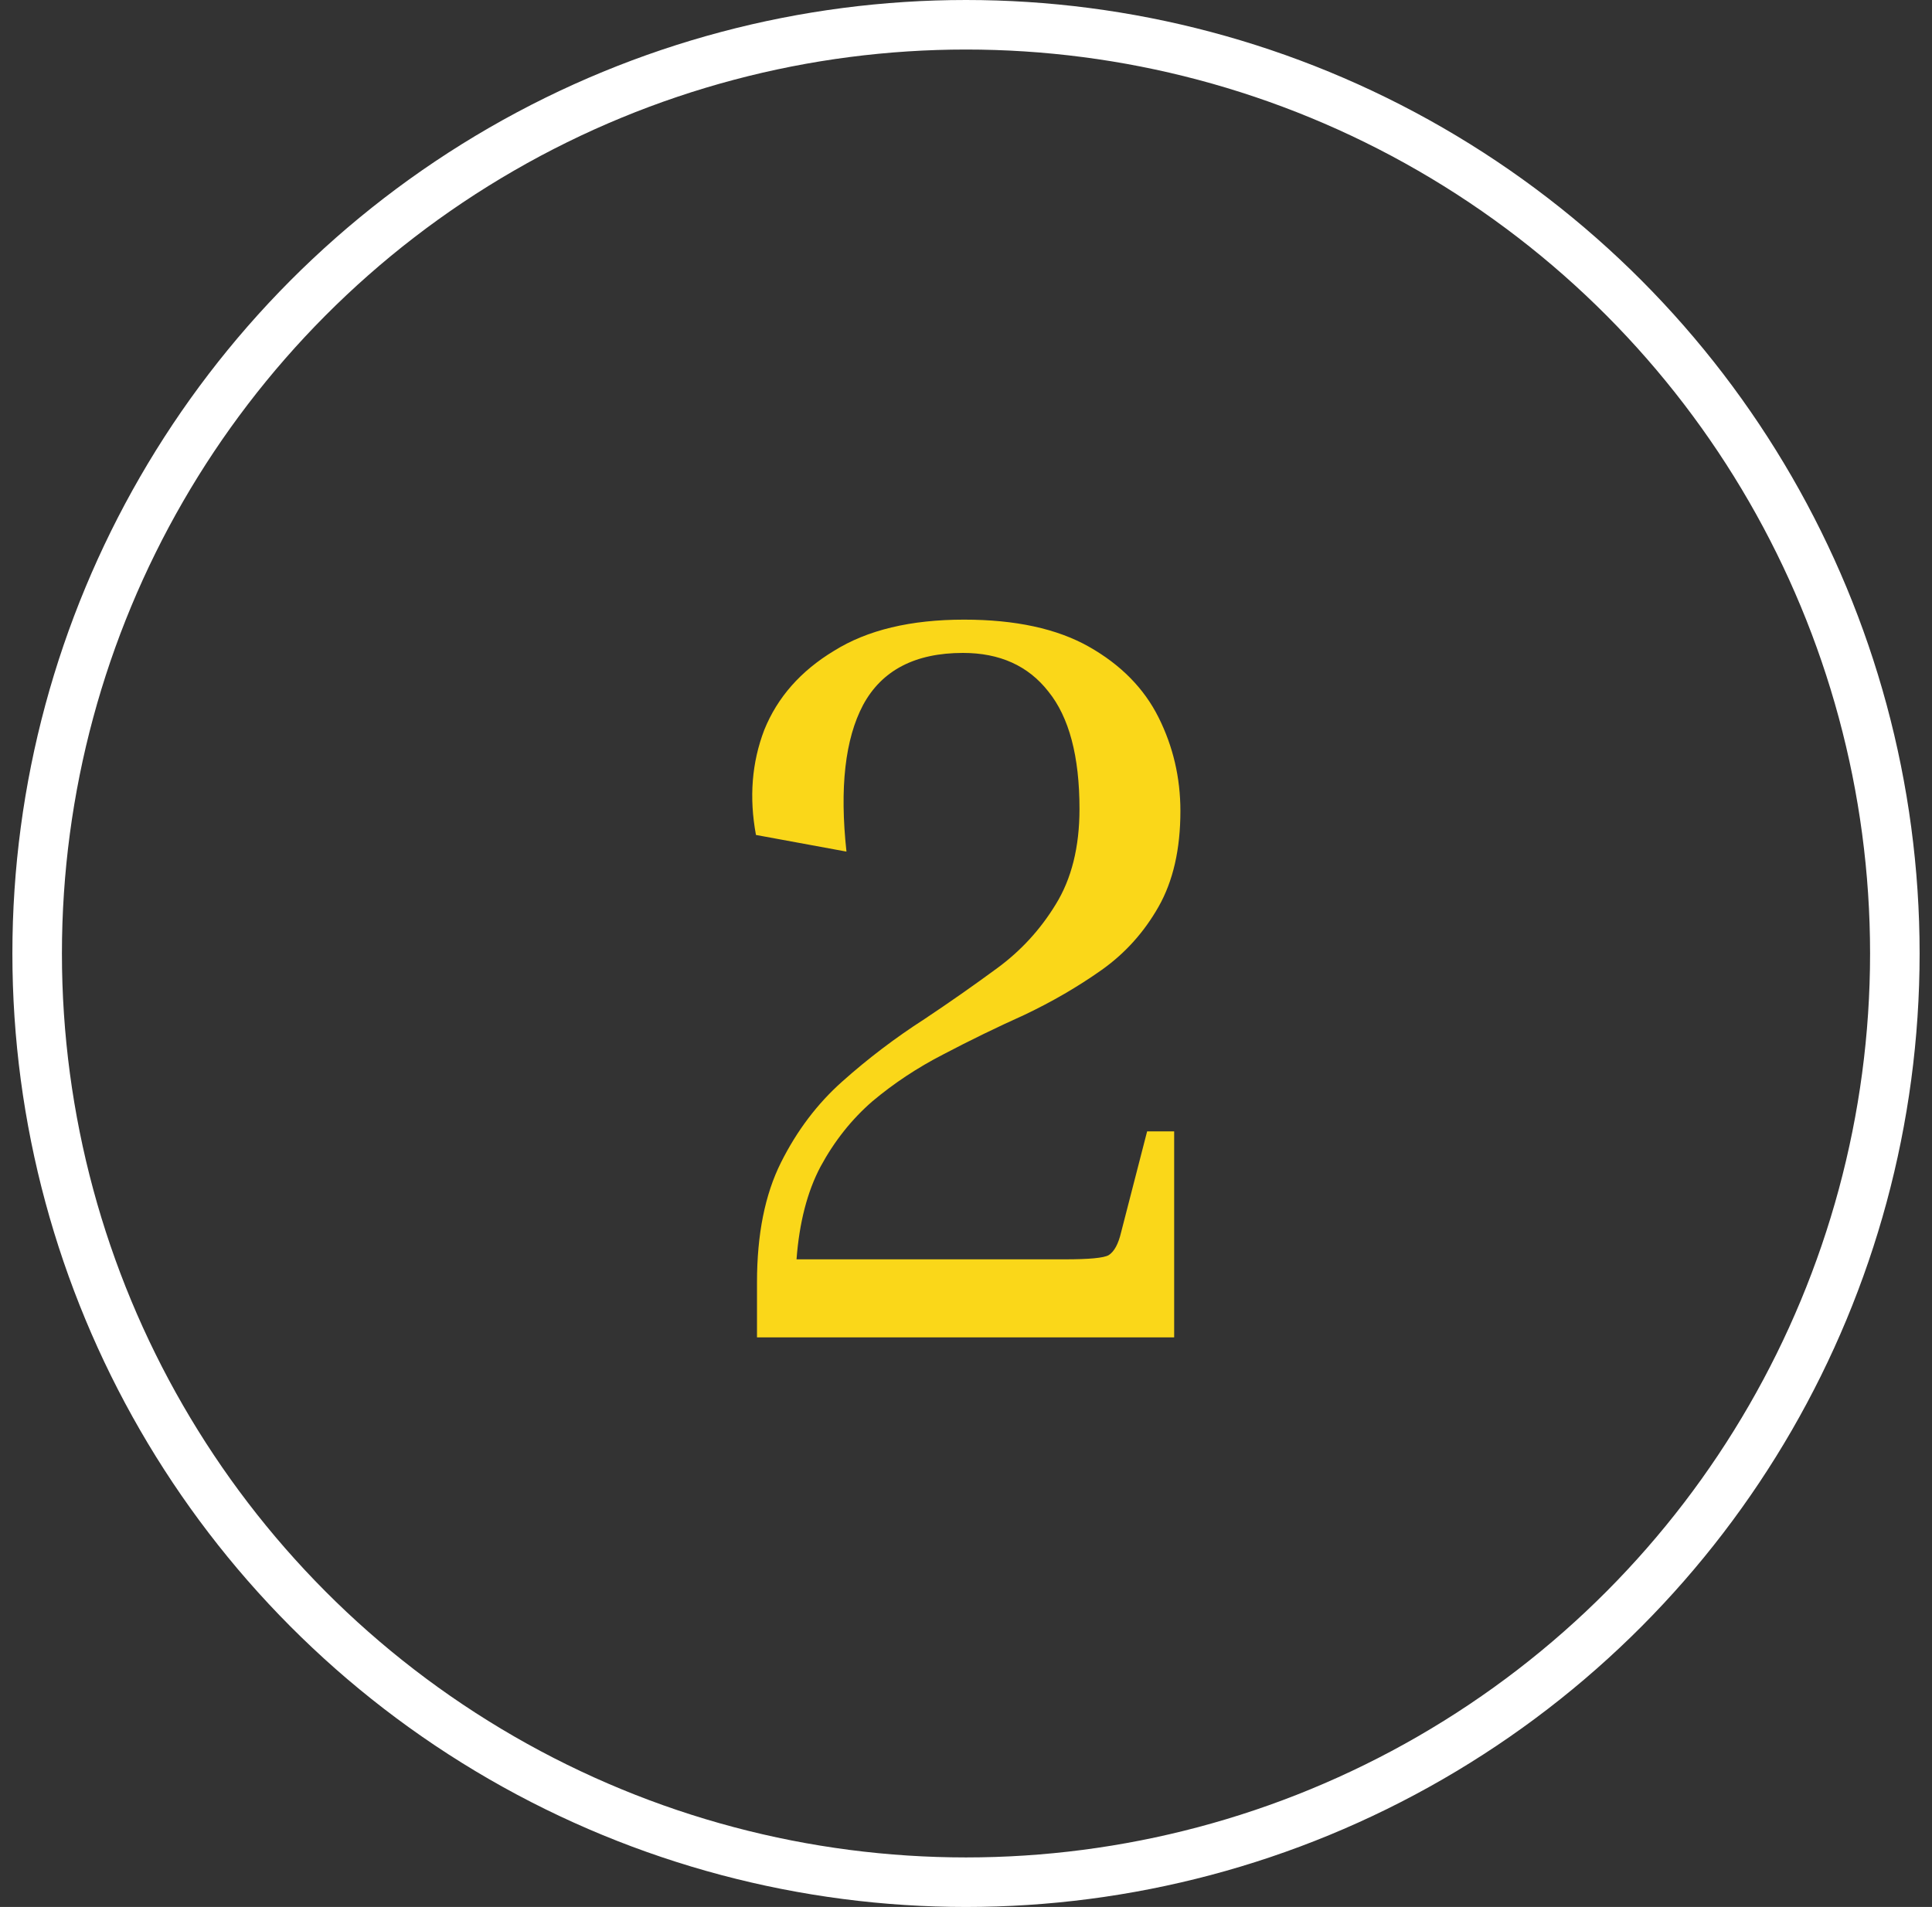
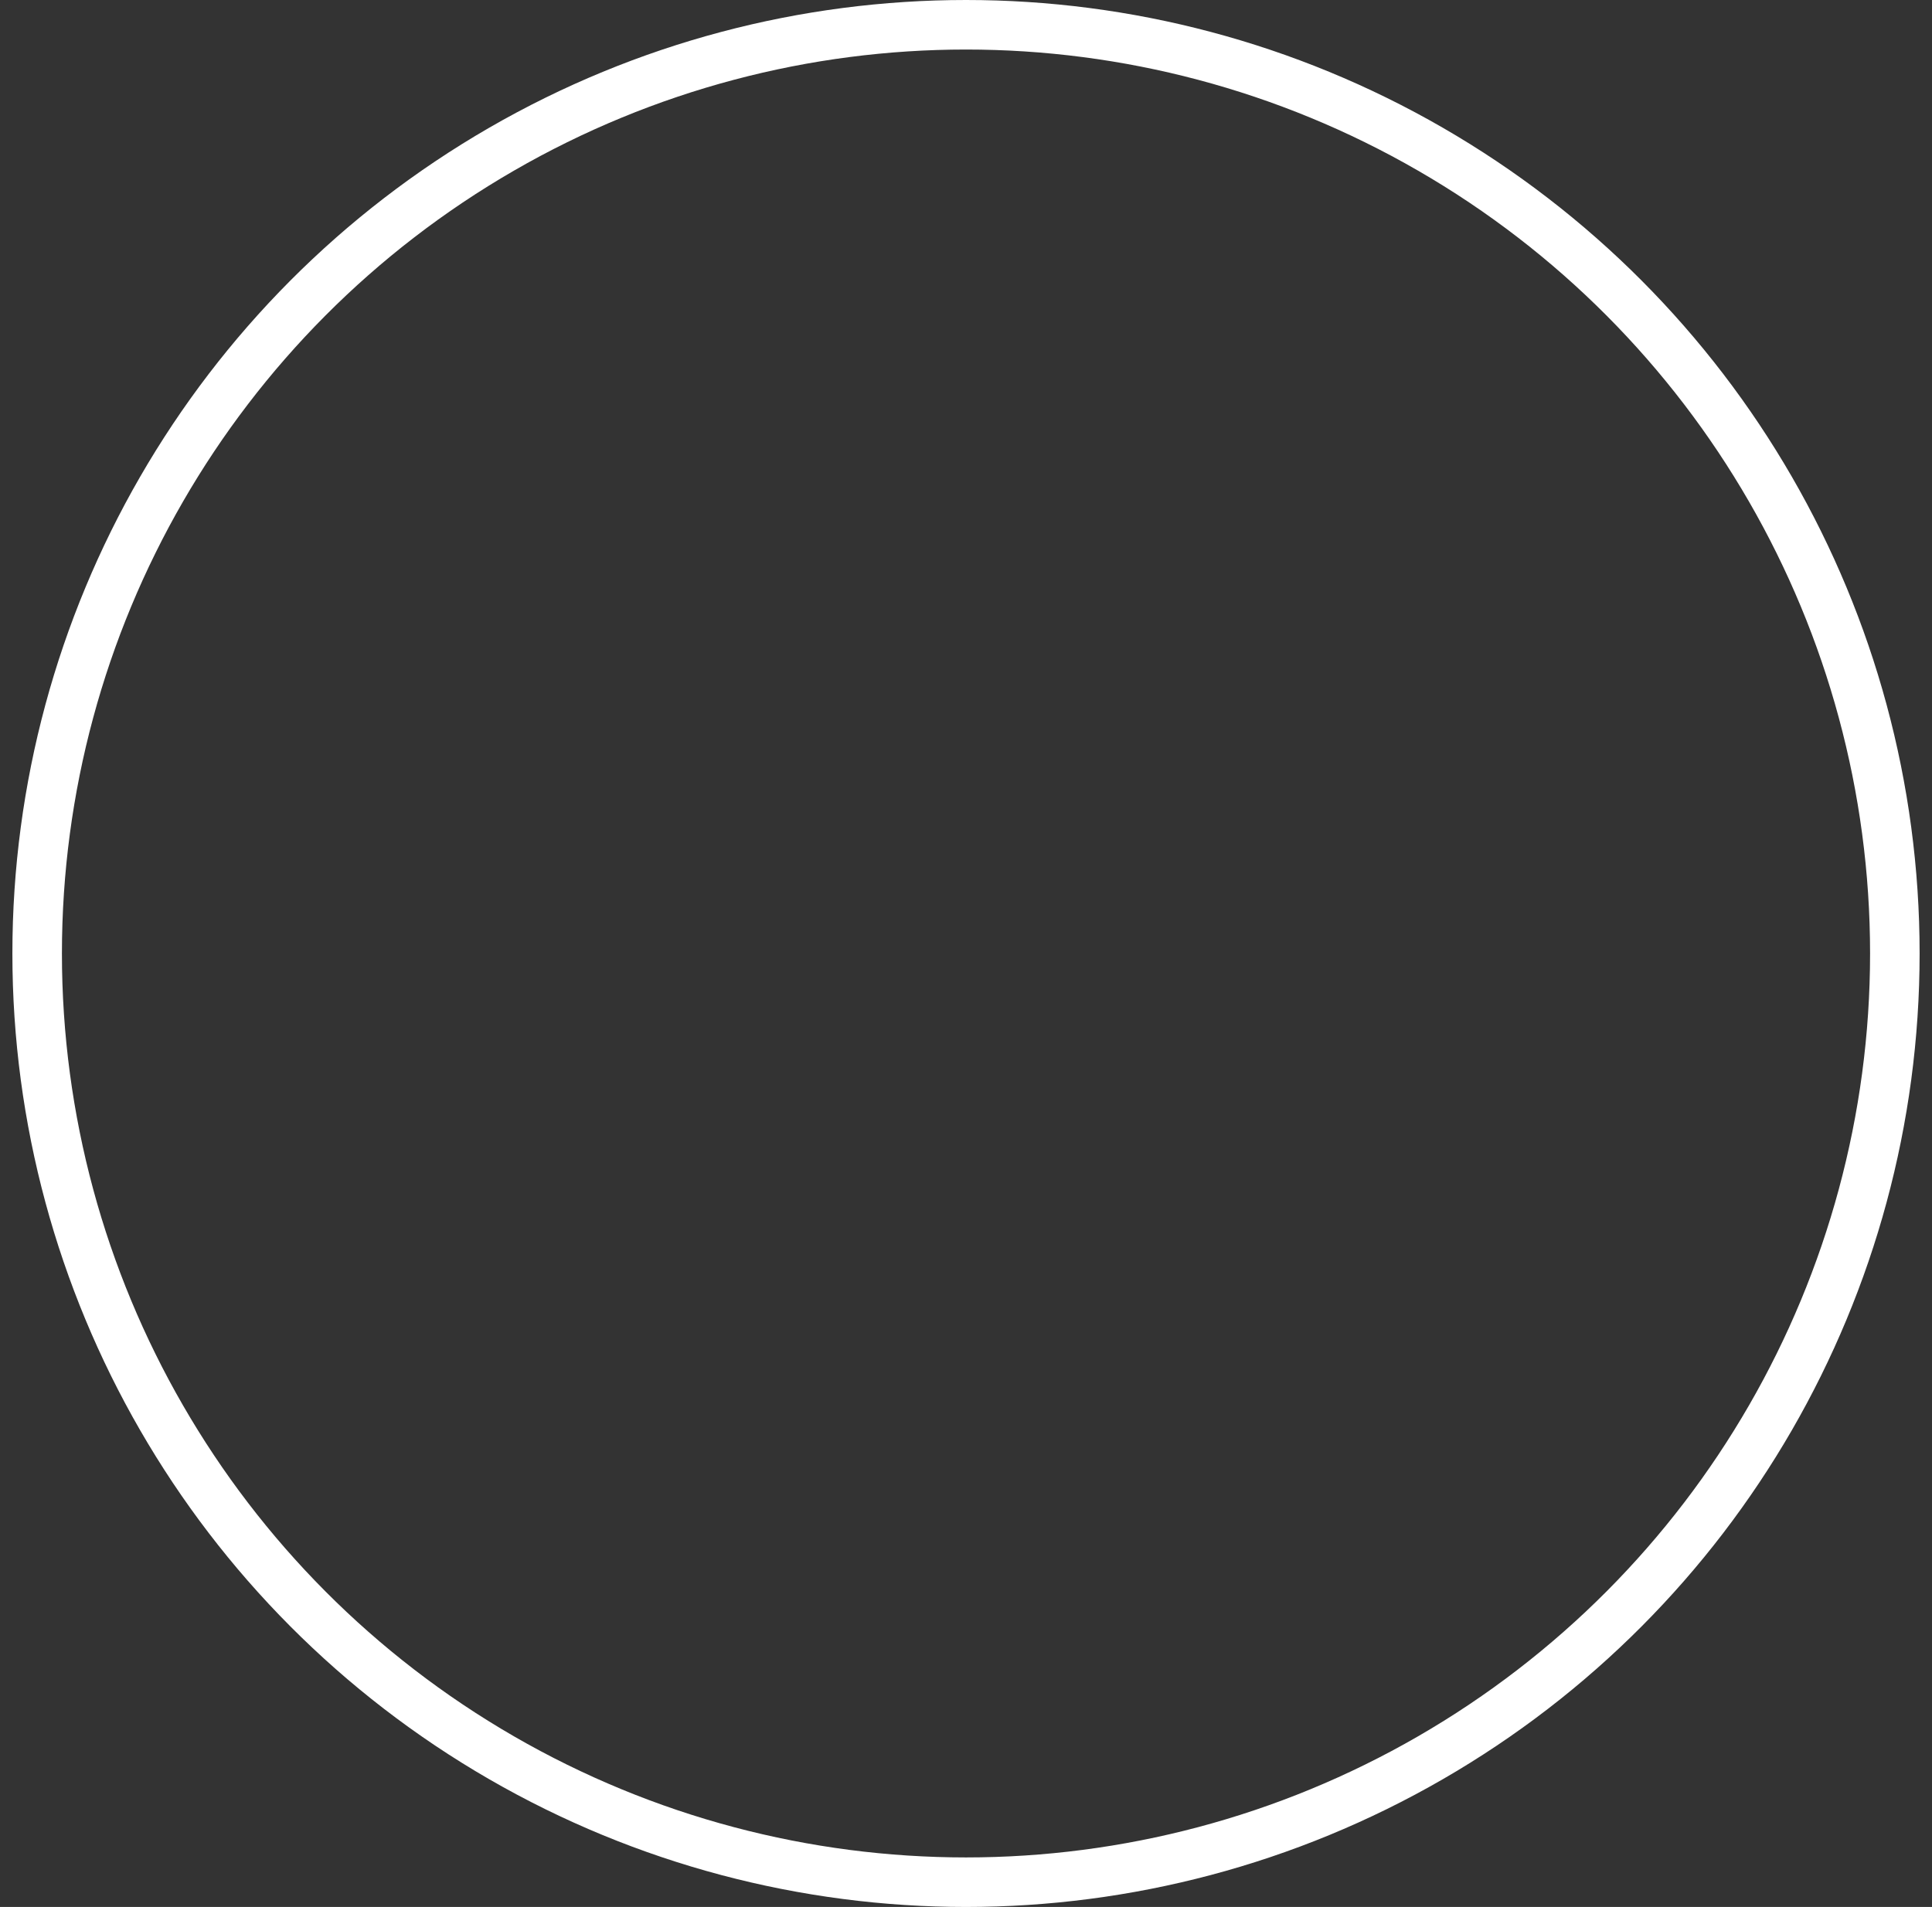
<svg xmlns="http://www.w3.org/2000/svg" width="78" height="77" viewBox="0 0 78 77" fill="none">
  <rect x="0" y="0" width="78" height="77" fill="#333333" stroke="none" />
  <circle cx="39" cy="38.5" r="37.5" stroke="white" stroke-width="2" />
-   <path d="M46.312 45.684H47.404V54H30.562V51.774C30.562 49.842 30.884 48.232 31.528 46.944C32.172 45.656 32.998 44.564 34.006 43.668C35.042 42.744 36.148 41.904 37.324 41.148C38.332 40.476 39.312 39.79 40.264 39.09C41.216 38.39 42 37.536 42.616 36.528C43.26 35.492 43.582 34.204 43.582 32.664C43.582 30.536 43.162 28.954 42.322 27.918C41.51 26.882 40.362 26.364 38.878 26.364C36.946 26.364 35.602 27.064 34.846 28.464C34.118 29.836 33.894 31.81 34.174 34.386L30.52 33.714C30.24 32.202 30.352 30.788 30.856 29.472C31.388 28.156 32.326 27.092 33.67 26.28C35.014 25.44 36.764 25.02 38.92 25.02C40.992 25.02 42.672 25.384 43.96 26.112C45.248 26.84 46.186 27.792 46.774 28.968C47.362 30.144 47.656 31.404 47.656 32.748C47.656 34.288 47.362 35.576 46.774 36.612C46.186 37.648 45.416 38.502 44.464 39.174C43.512 39.846 42.476 40.448 41.356 40.98C40.236 41.484 39.144 42.016 38.08 42.576C37.044 43.108 36.092 43.738 35.224 44.466C34.384 45.194 33.684 46.076 33.124 47.112C32.592 48.12 32.27 49.366 32.158 50.85H42.994C43.974 50.85 44.562 50.794 44.758 50.682C44.982 50.542 45.15 50.234 45.262 49.758L46.312 45.684Z" fill="#FAD719" />
</svg>